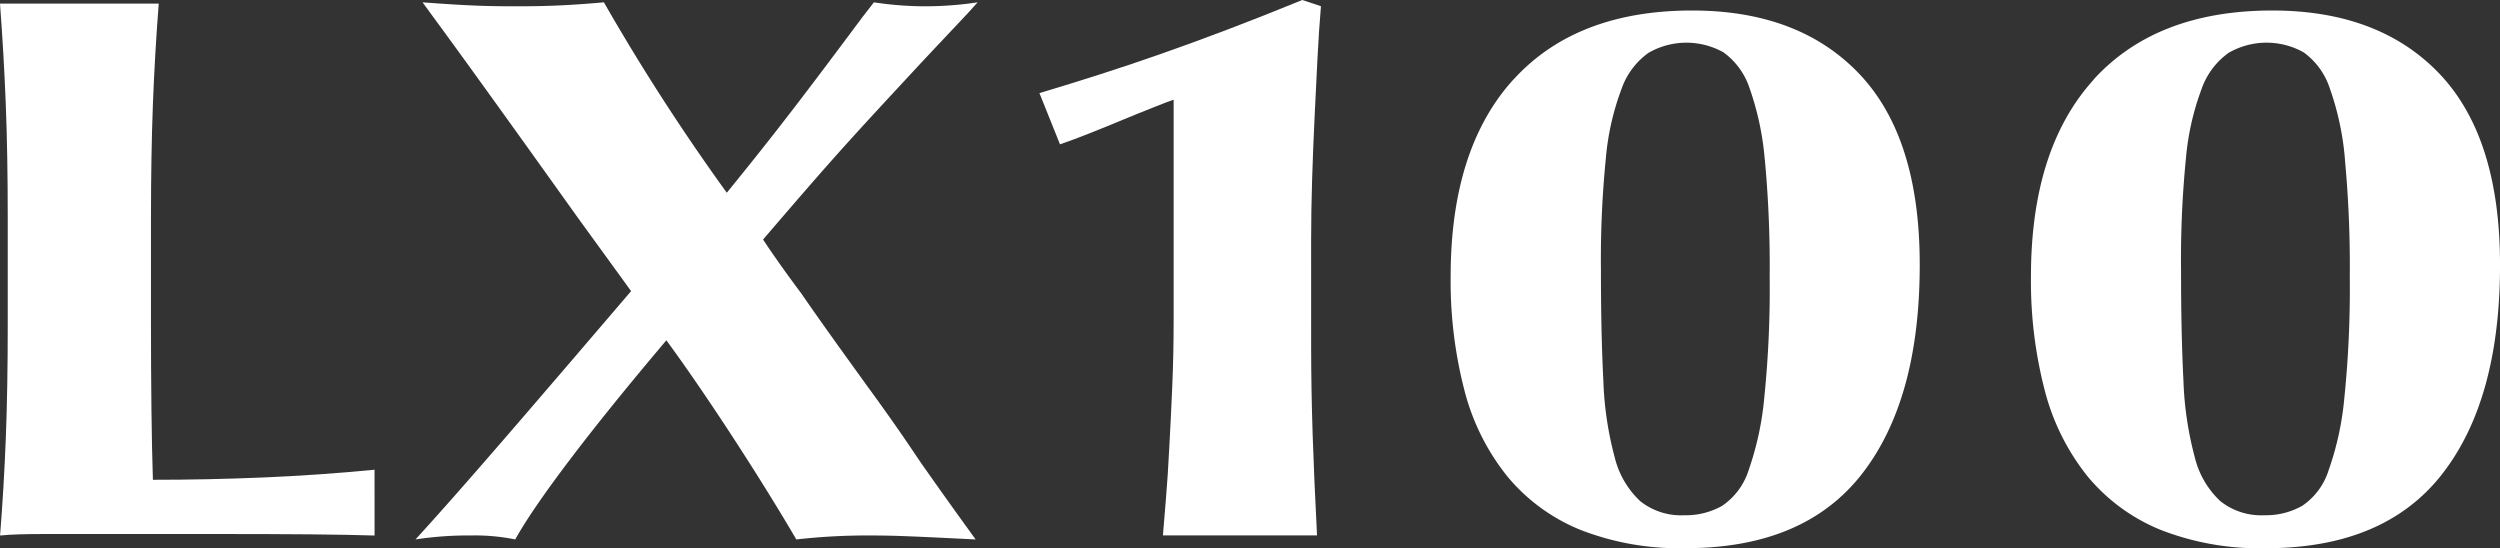
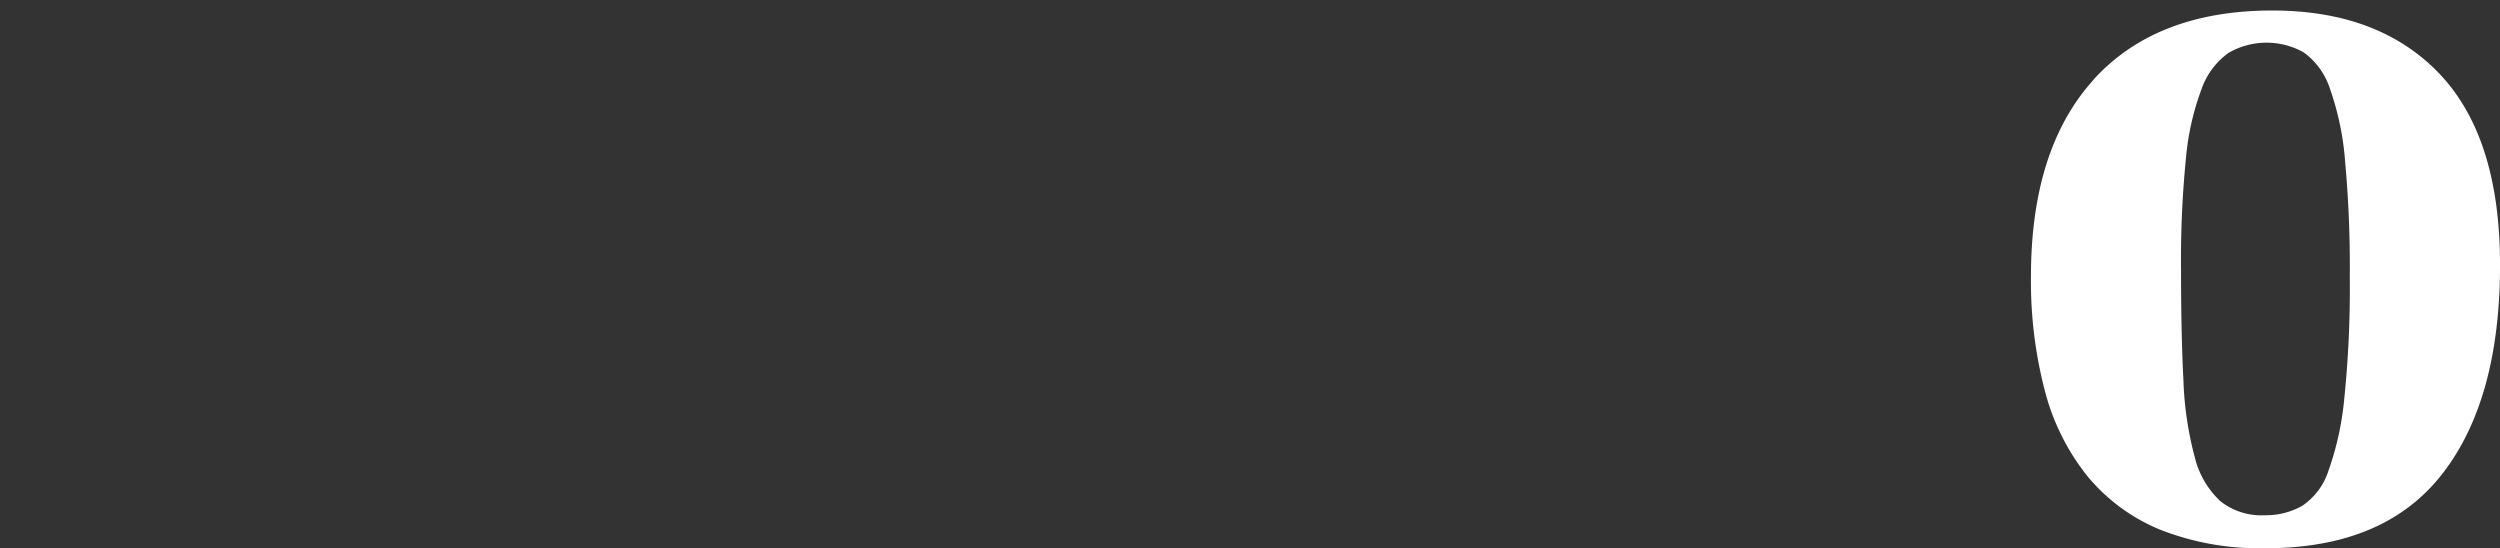
<svg xmlns="http://www.w3.org/2000/svg" width="182.42" height="40" viewBox="0 0 182.42 40">
  <rect x="0" y="0" width="182.42" height="40" fill="#333333" stroke="none" />
  <defs>
    <clipPath id="clip-path">
      <rect id="長方形_245" data-name="長方形 245" width="182.42" height="40" fill="none" />
    </clipPath>
  </defs>
  <g id="グループ_2474" data-name="グループ 2474" transform="translate(0 0)">
    <g id="グループ_2365" data-name="グループ 2365" transform="translate(0 0)" clip-path="url(#clip-path)">
-       <path id="パス_303" data-name="パス 303" d="M27.331,39.362q-1.91-.06-4.7-.086t-7.665-.026H3.781c-1.061,0-1.863.007-2.4.026s-1,.045-1.376.086q.28-3.5.421-7.149T.565,23.88V16.2q0-4.691-.144-8.332T0,.548H11.583q-.286,3.671-.425,7.316T11.016,16.2V23.88q0,3.223.034,6.215t.107,5.2q4.027,0,8.051-.169t8.122-.565Z" transform="translate(0 -0.286)" fill="#fff" />
      <path id="パス_304" data-name="パス 304" d="M332.427,12.477a20.632,20.632,0,0,0-1.111-5.212,5.266,5.266,0,0,0-1.9-2.609,5.54,5.54,0,0,0-5.479.032,5.45,5.45,0,0,0-1.971,2.633,19.157,19.157,0,0,0-1.144,5.07,74.493,74.493,0,0,0-.357,8.106q0,4.7.175,8.11a24.8,24.8,0,0,0,.825,5.58,6.464,6.464,0,0,0,1.865,3.211,4.79,4.79,0,0,0,3.218,1.031,5.388,5.388,0,0,0,2.76-.687,4.913,4.913,0,0,0,1.929-2.605,21.735,21.735,0,0,0,1.147-5.3,78.113,78.113,0,0,0,.394-8.764,83.9,83.9,0,0,0-.355-8.6m-18.336-5.84Q318.676,1.6,327.128,1.6q7.8,0,12.213,4.634,4.4,4.65,4.4,13.927,0,9.849-4.224,15.264t-12.888,5.411a19.817,19.817,0,0,1-7.661-1.343,13.537,13.537,0,0,1-5.34-3.922,16.662,16.662,0,0,1-3.114-6.275,31.667,31.667,0,0,1-1-8.278q0-9.334,4.58-14.377" transform="translate(-161.319 -0.833)" fill="#fff" />
-       <path id="パス_305" data-name="パス 305" d="M244.008,12.477a20.892,20.892,0,0,0-1.11-5.212A5.254,5.254,0,0,0,241,4.657a5.533,5.533,0,0,0-5.476.032,5.426,5.426,0,0,0-1.968,2.633,18.947,18.947,0,0,0-1.145,5.07,74.08,74.08,0,0,0-.358,8.106q0,4.7.177,8.11a24.619,24.619,0,0,0,.824,5.58,6.484,6.484,0,0,0,1.863,3.211,4.783,4.783,0,0,0,3.219,1.031,5.4,5.4,0,0,0,2.761-.687,4.947,4.947,0,0,0,1.934-2.605,22.067,22.067,0,0,0,1.142-5.3,78.134,78.134,0,0,0,.393-8.764,83.893,83.893,0,0,0-.354-8.6m-18.336-5.84Q230.257,1.6,238.709,1.6q7.8,0,12.206,4.634,4.408,4.65,4.4,13.927,0,9.849-4.224,15.264T238.2,40.833a19.8,19.8,0,0,1-7.658-1.343,13.51,13.51,0,0,1-5.34-3.922,16.588,16.588,0,0,1-3.115-6.275,31.736,31.736,0,0,1-1-8.278q0-9.334,4.577-14.377" transform="translate(-115.236 -0.833)" fill="#fff" />
-       <path id="パス_306" data-name="パス 306" d="M178.234,17.584c0-1.451.025-2.945.072-4.469s.106-3.039.179-4.528.144-2.925.212-4.324.16-2.662.254-3.808L177.588,0Q172,2.288,166.989,4.033c-2.73.954-5.6,1.871-8.58,2.759.464,1.139,1.085,2.69,1.5,3.739q1-.341,2.211-.825c.81-.321,1.614-.649,2.4-.977s1.514-.617,2.182-.884,1.167-.459,1.5-.574V23.428q0,2.409-.1,4.76t-.216,4.432c-.069,1.4-.151,2.664-.249,3.811s-.167,2.026-.216,2.636h11.244q-.216-4.181-.32-7.392t-.109-6.244Z" transform="translate(-82.564 0)" fill="#fff" />
-       <path id="パス_307" data-name="パス 307" d="M71.629,11.124C66.189,3.54,65.821,3.077,63.837.356c3.087.232,4.558.29,6.763.29,2.279,0,3.823-.057,6.469-.29A156.285,156.285,0,0,0,86.037,14.25C89.713,9.735,91.772,7.013,95.962,1.4L96.771.356a24.978,24.978,0,0,0,3.748.29,25.857,25.857,0,0,0,3.823-.29l-.735.811-3.161,3.357c-5.587,6.021-6.4,6.889-11.763,13.141.882,1.332,1.839,2.663,2.794,3.937,1.029,1.5,2.353,3.358,4.779,6.715,1.69,2.316,2.646,3.7,3.97,5.673,2.2,3.127,2.719,3.821,3.969,5.558-4.7-.232-5.881-.289-7.645-.289a45.815,45.815,0,0,0-5.44.289c-2.573-4.4-6.542-10.535-9.483-14.53C75.893,31.79,72.07,36.884,70.6,39.547a14.858,14.858,0,0,0-3.235-.289,25.426,25.426,0,0,0-4.043.289c3.6-3.937,8.6-9.783,15.732-18.119l-.882-1.217L75.231,16.16Z" transform="translate(-33.004 -0.186)" fill="#fff" />
    </g>
  </g>
</svg>